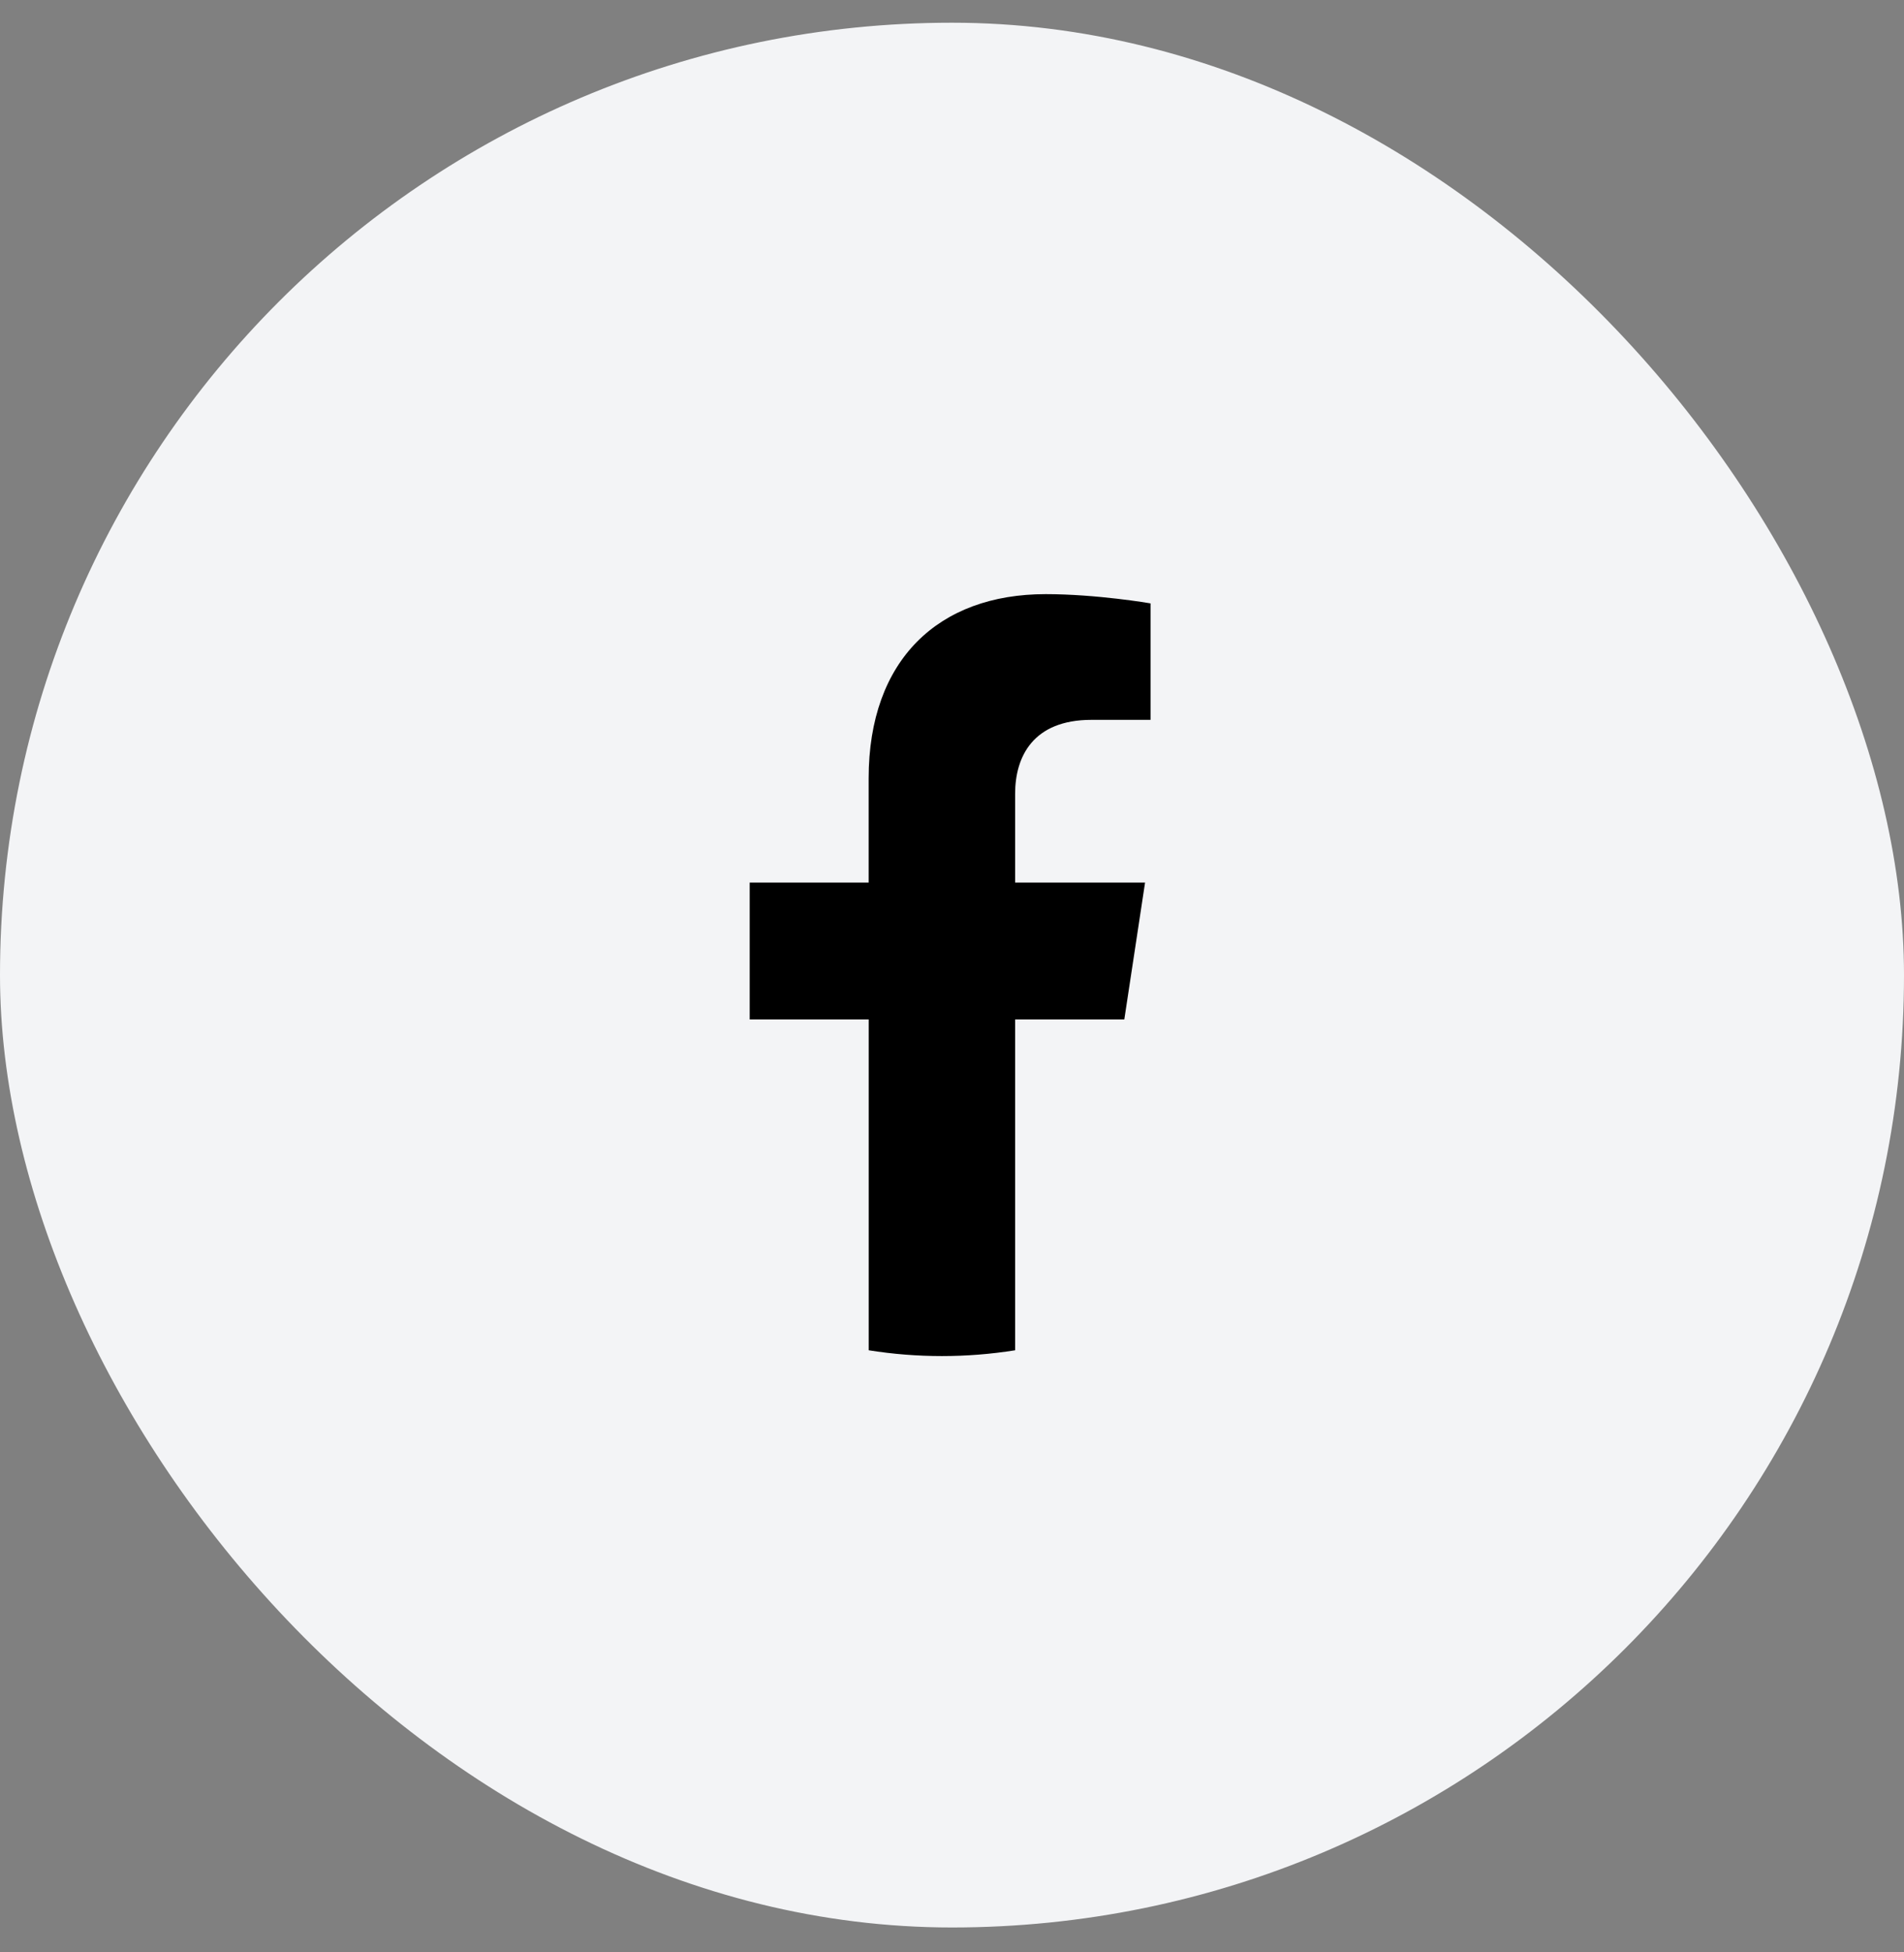
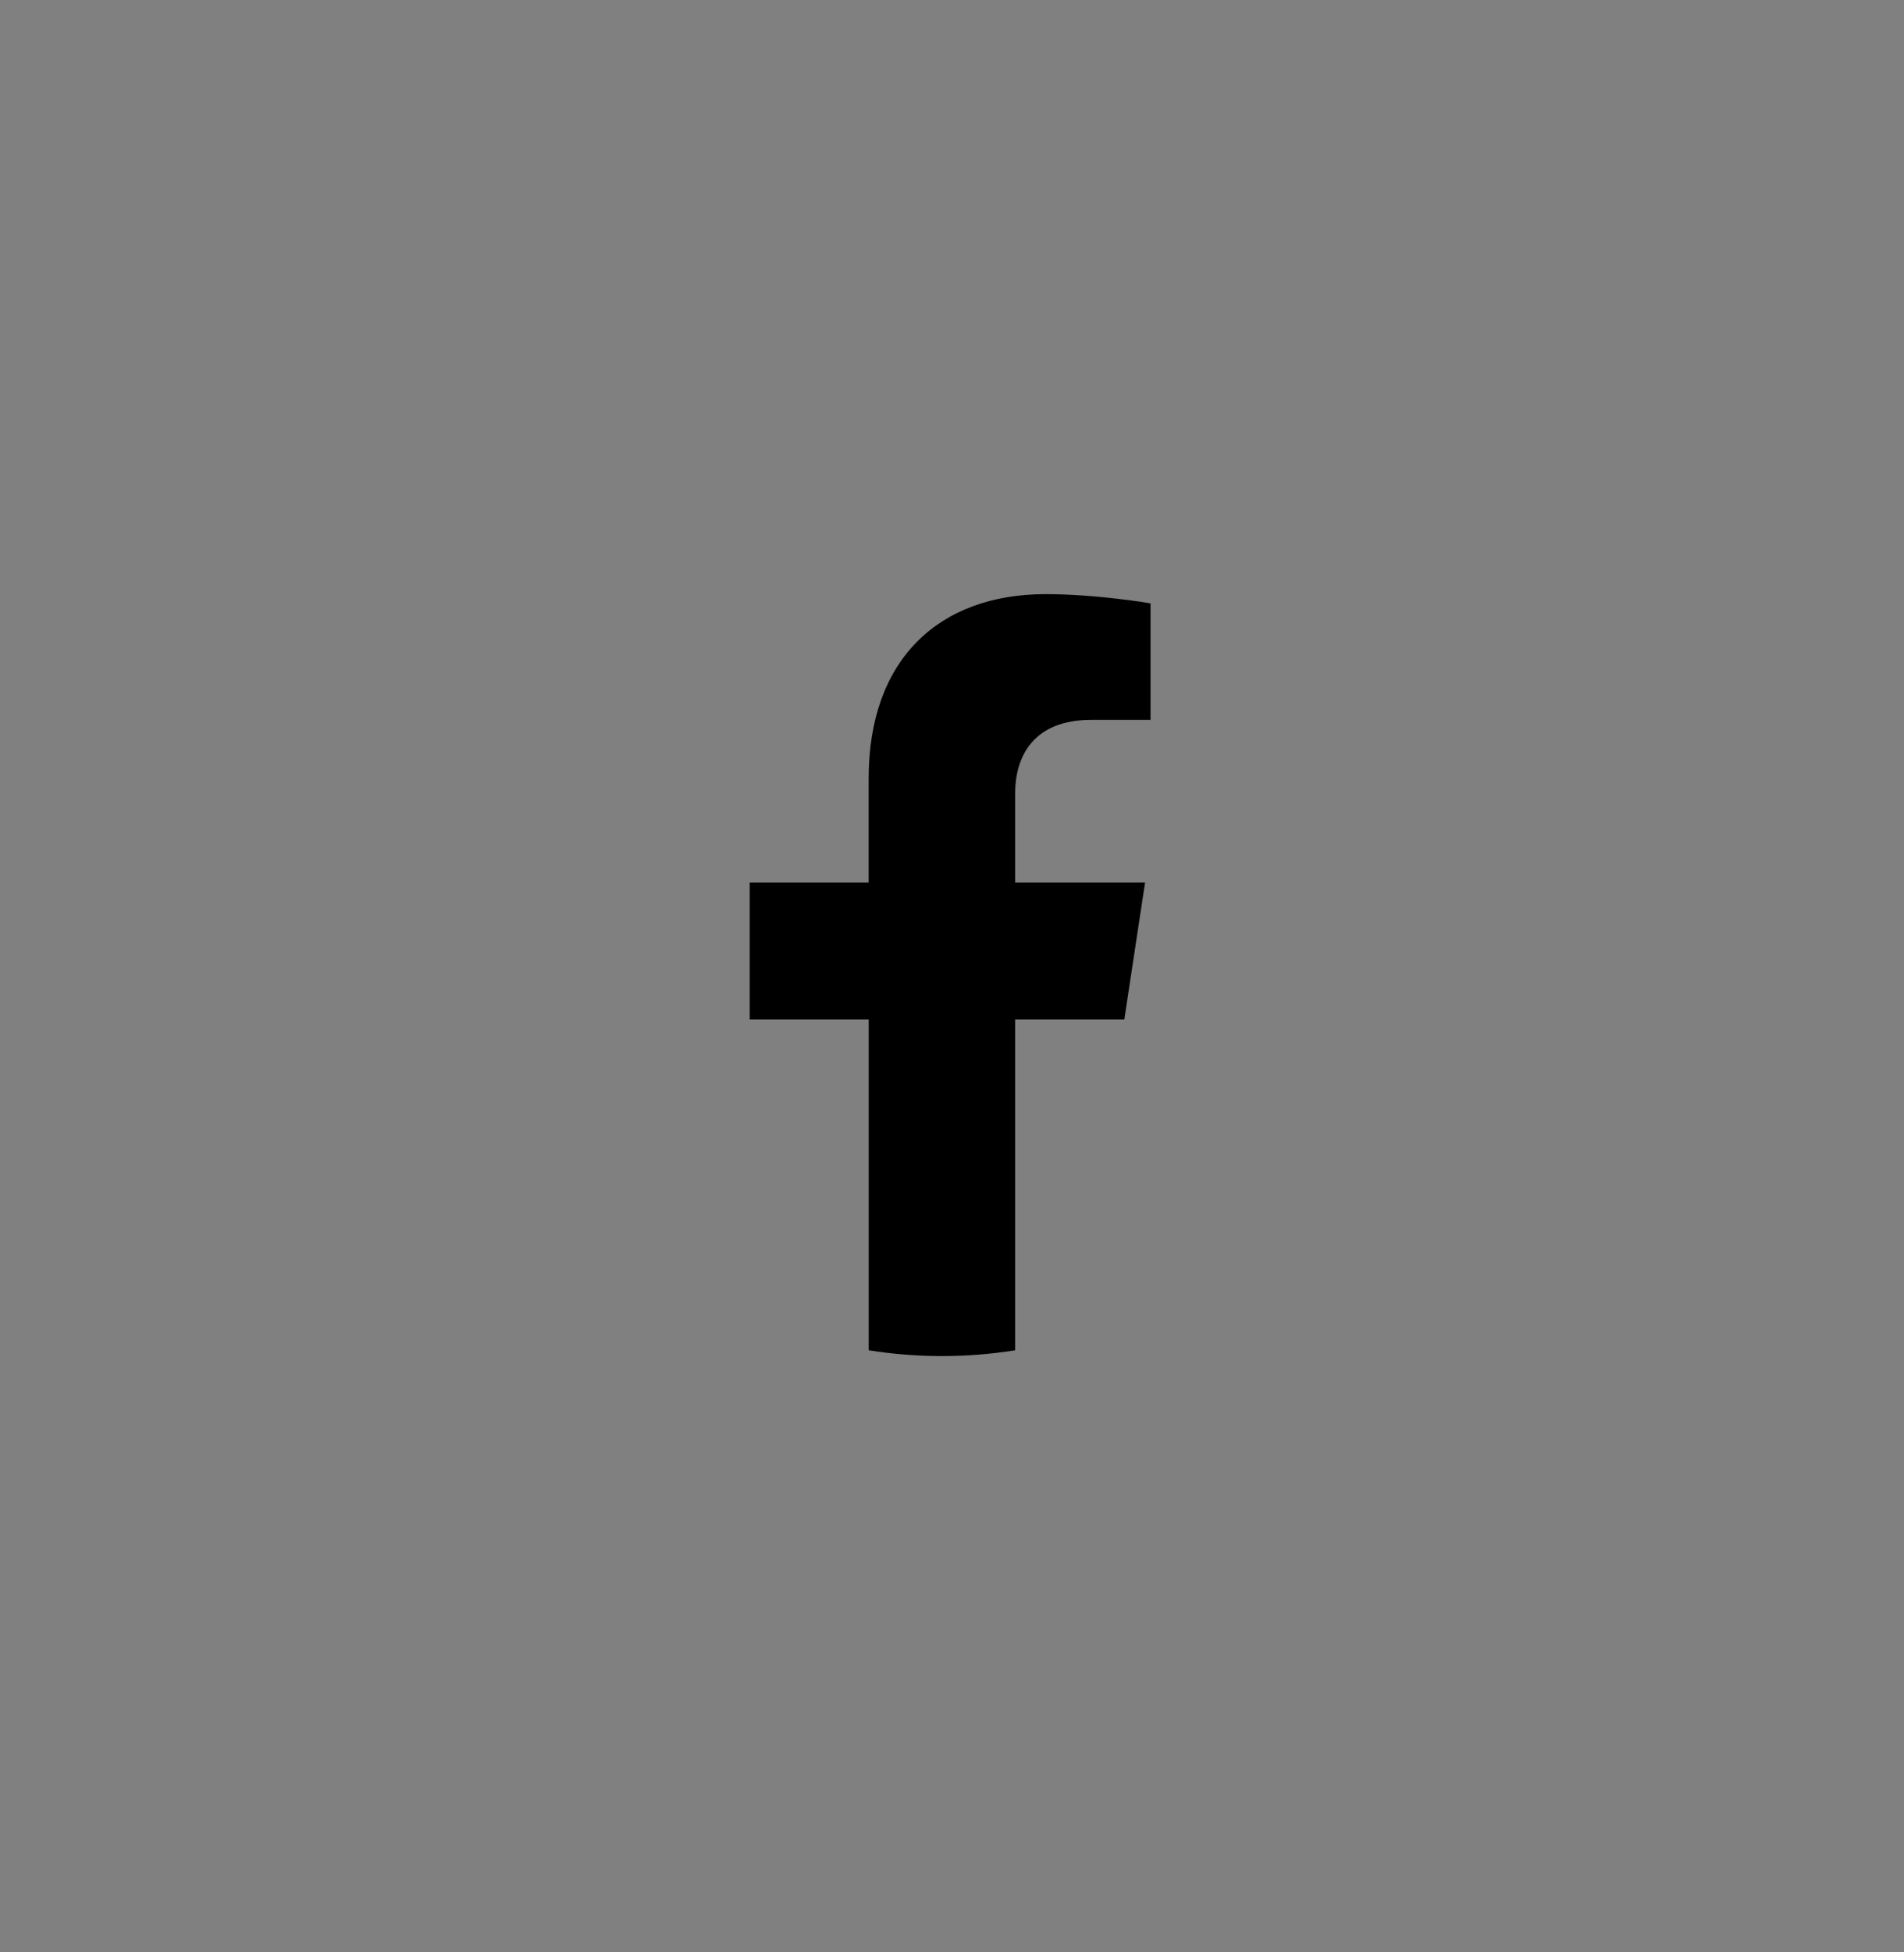
<svg xmlns="http://www.w3.org/2000/svg" width="40" height="41" viewBox="0 0 40 41" fill="none">
  <rect x="0" y="0" width="40" height="41" fill="#808080" stroke="none" />
  <g style="mix-blend-mode:multiply">
-     <rect y="0.477" width="40" height="40" rx="20" fill="#F3F4F6" />
    <path d="M21.968 12.477C23.04 12.477 24.163 12.669 24.171 12.671V15.117H22.929C21.706 15.117 21.326 15.885 21.326 16.671V18.534H24.056L23.62 21.408H21.326V28.356C20.307 28.518 19.269 28.518 18.25 28.356V21.408H15.75V18.534H18.249V16.345C18.249 13.854 19.718 12.477 21.968 12.477Z" fill="currentColor" />
  </g>
</svg>